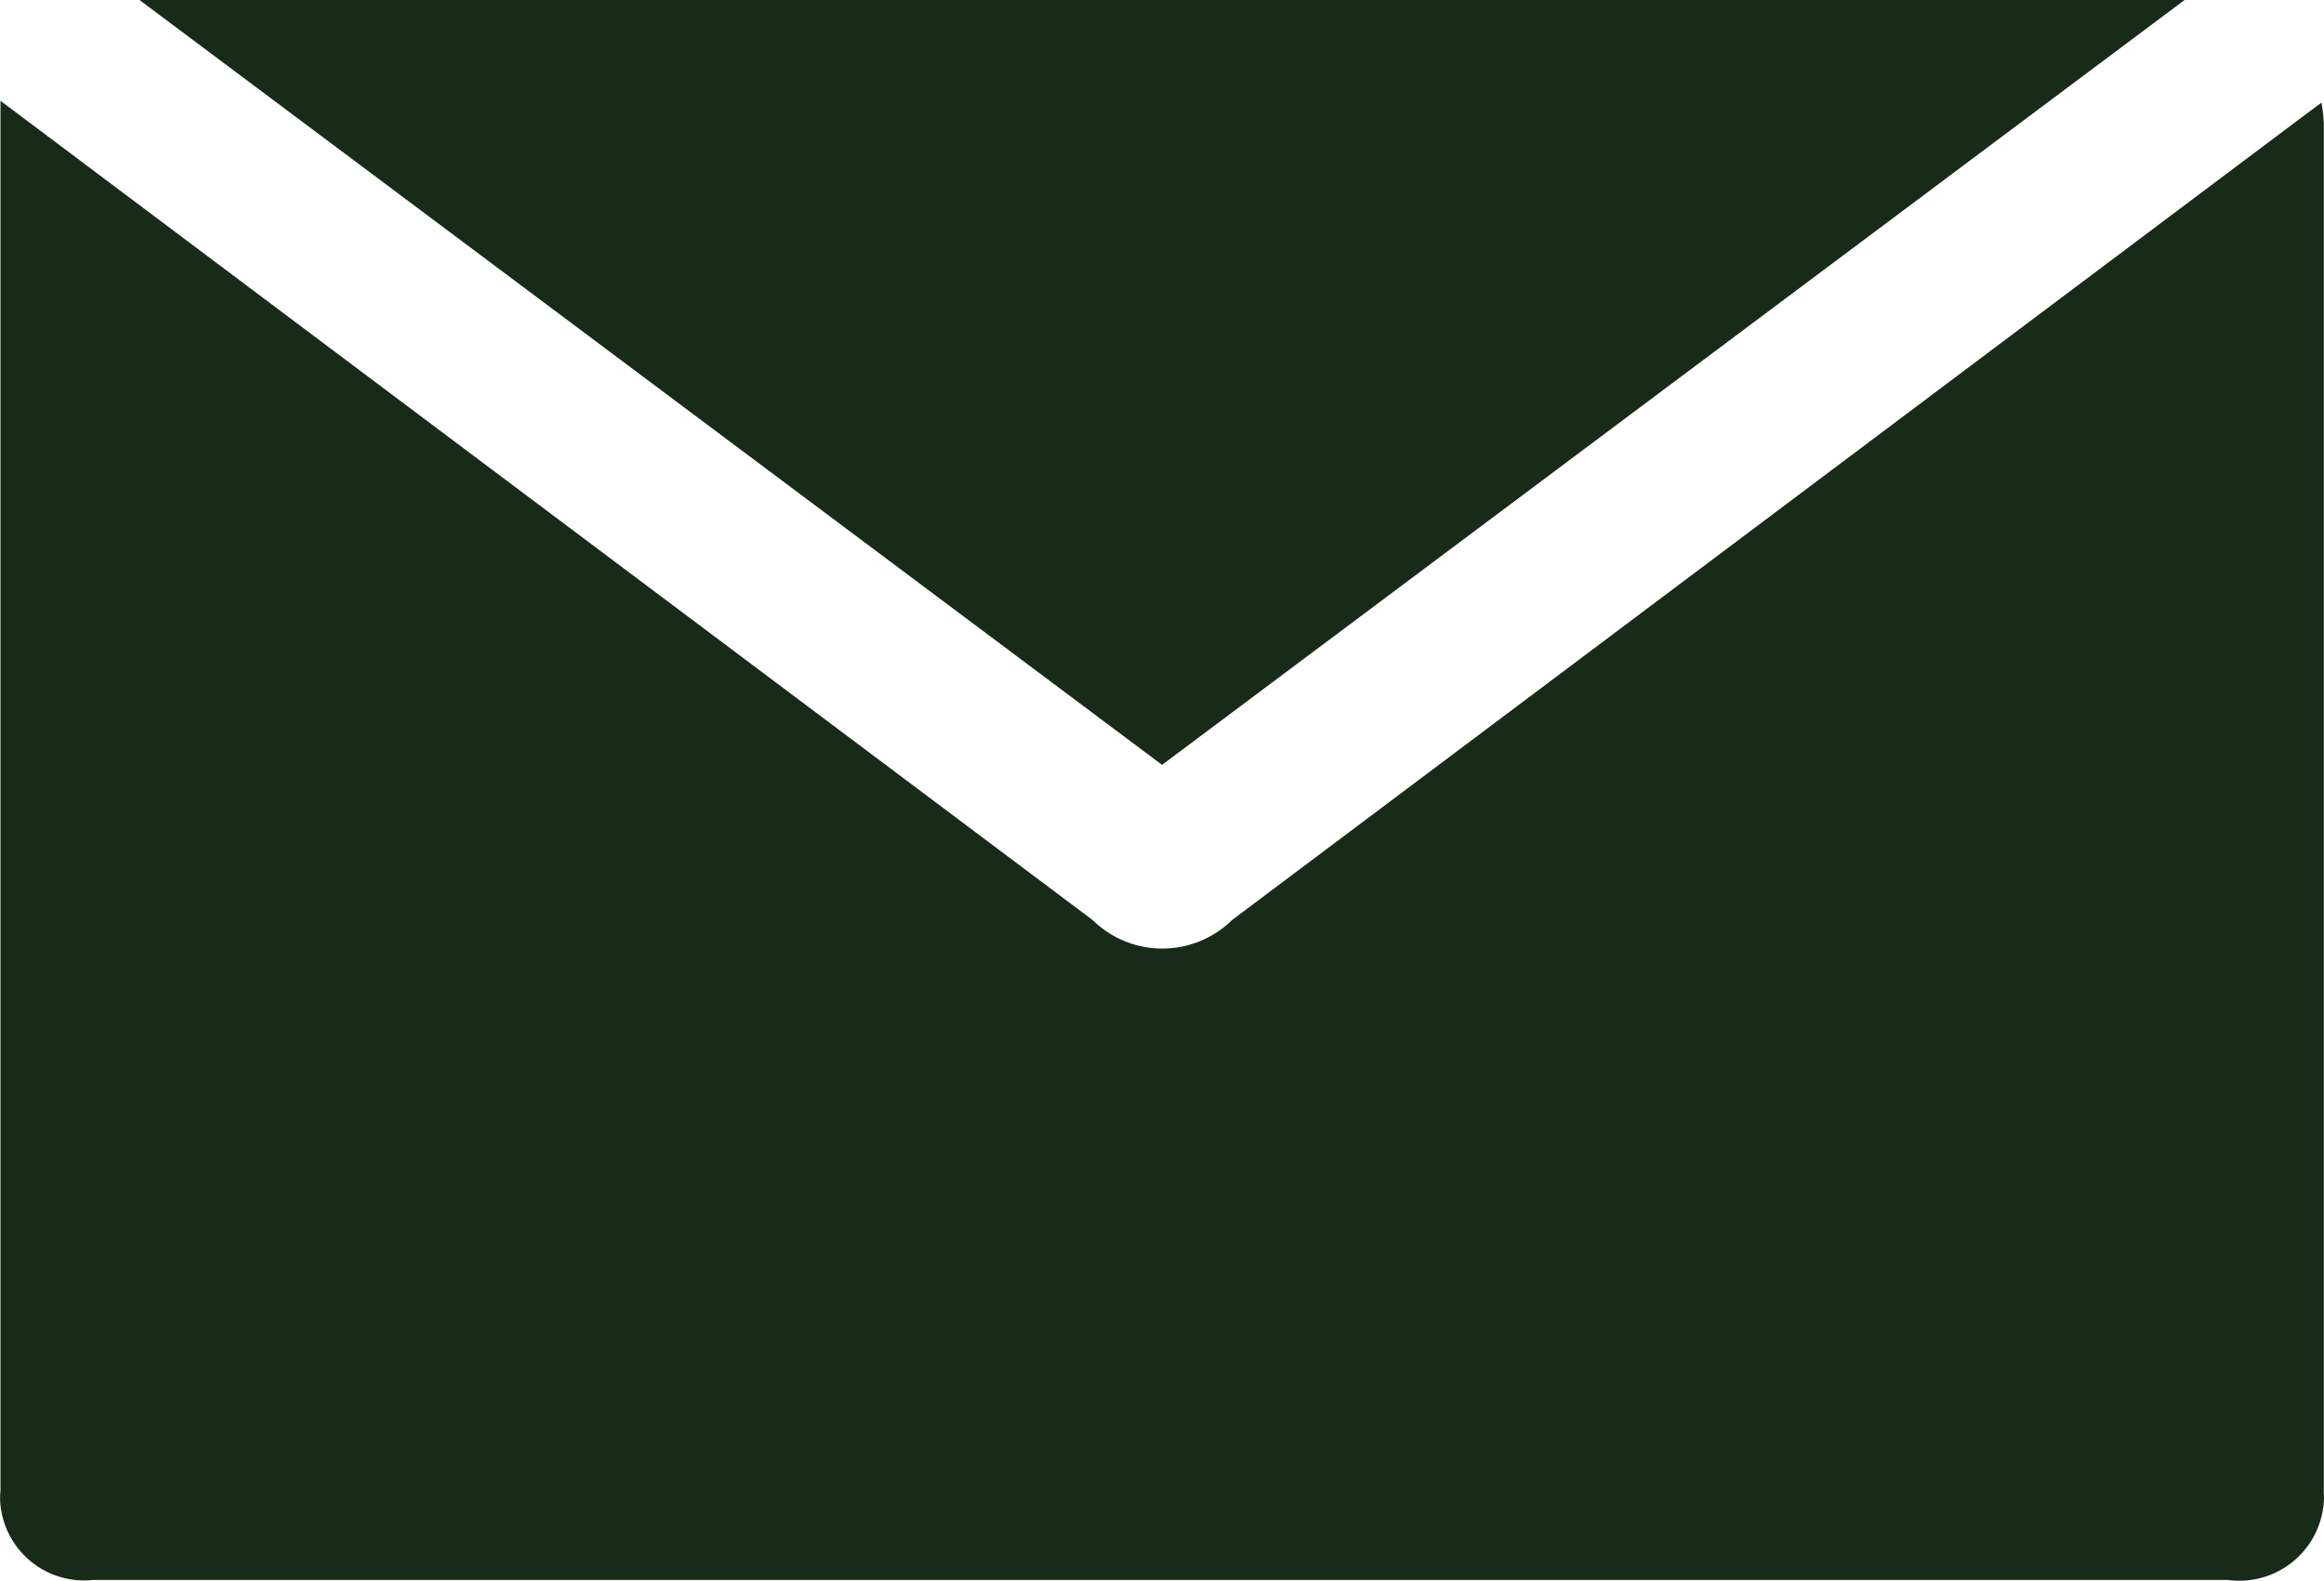
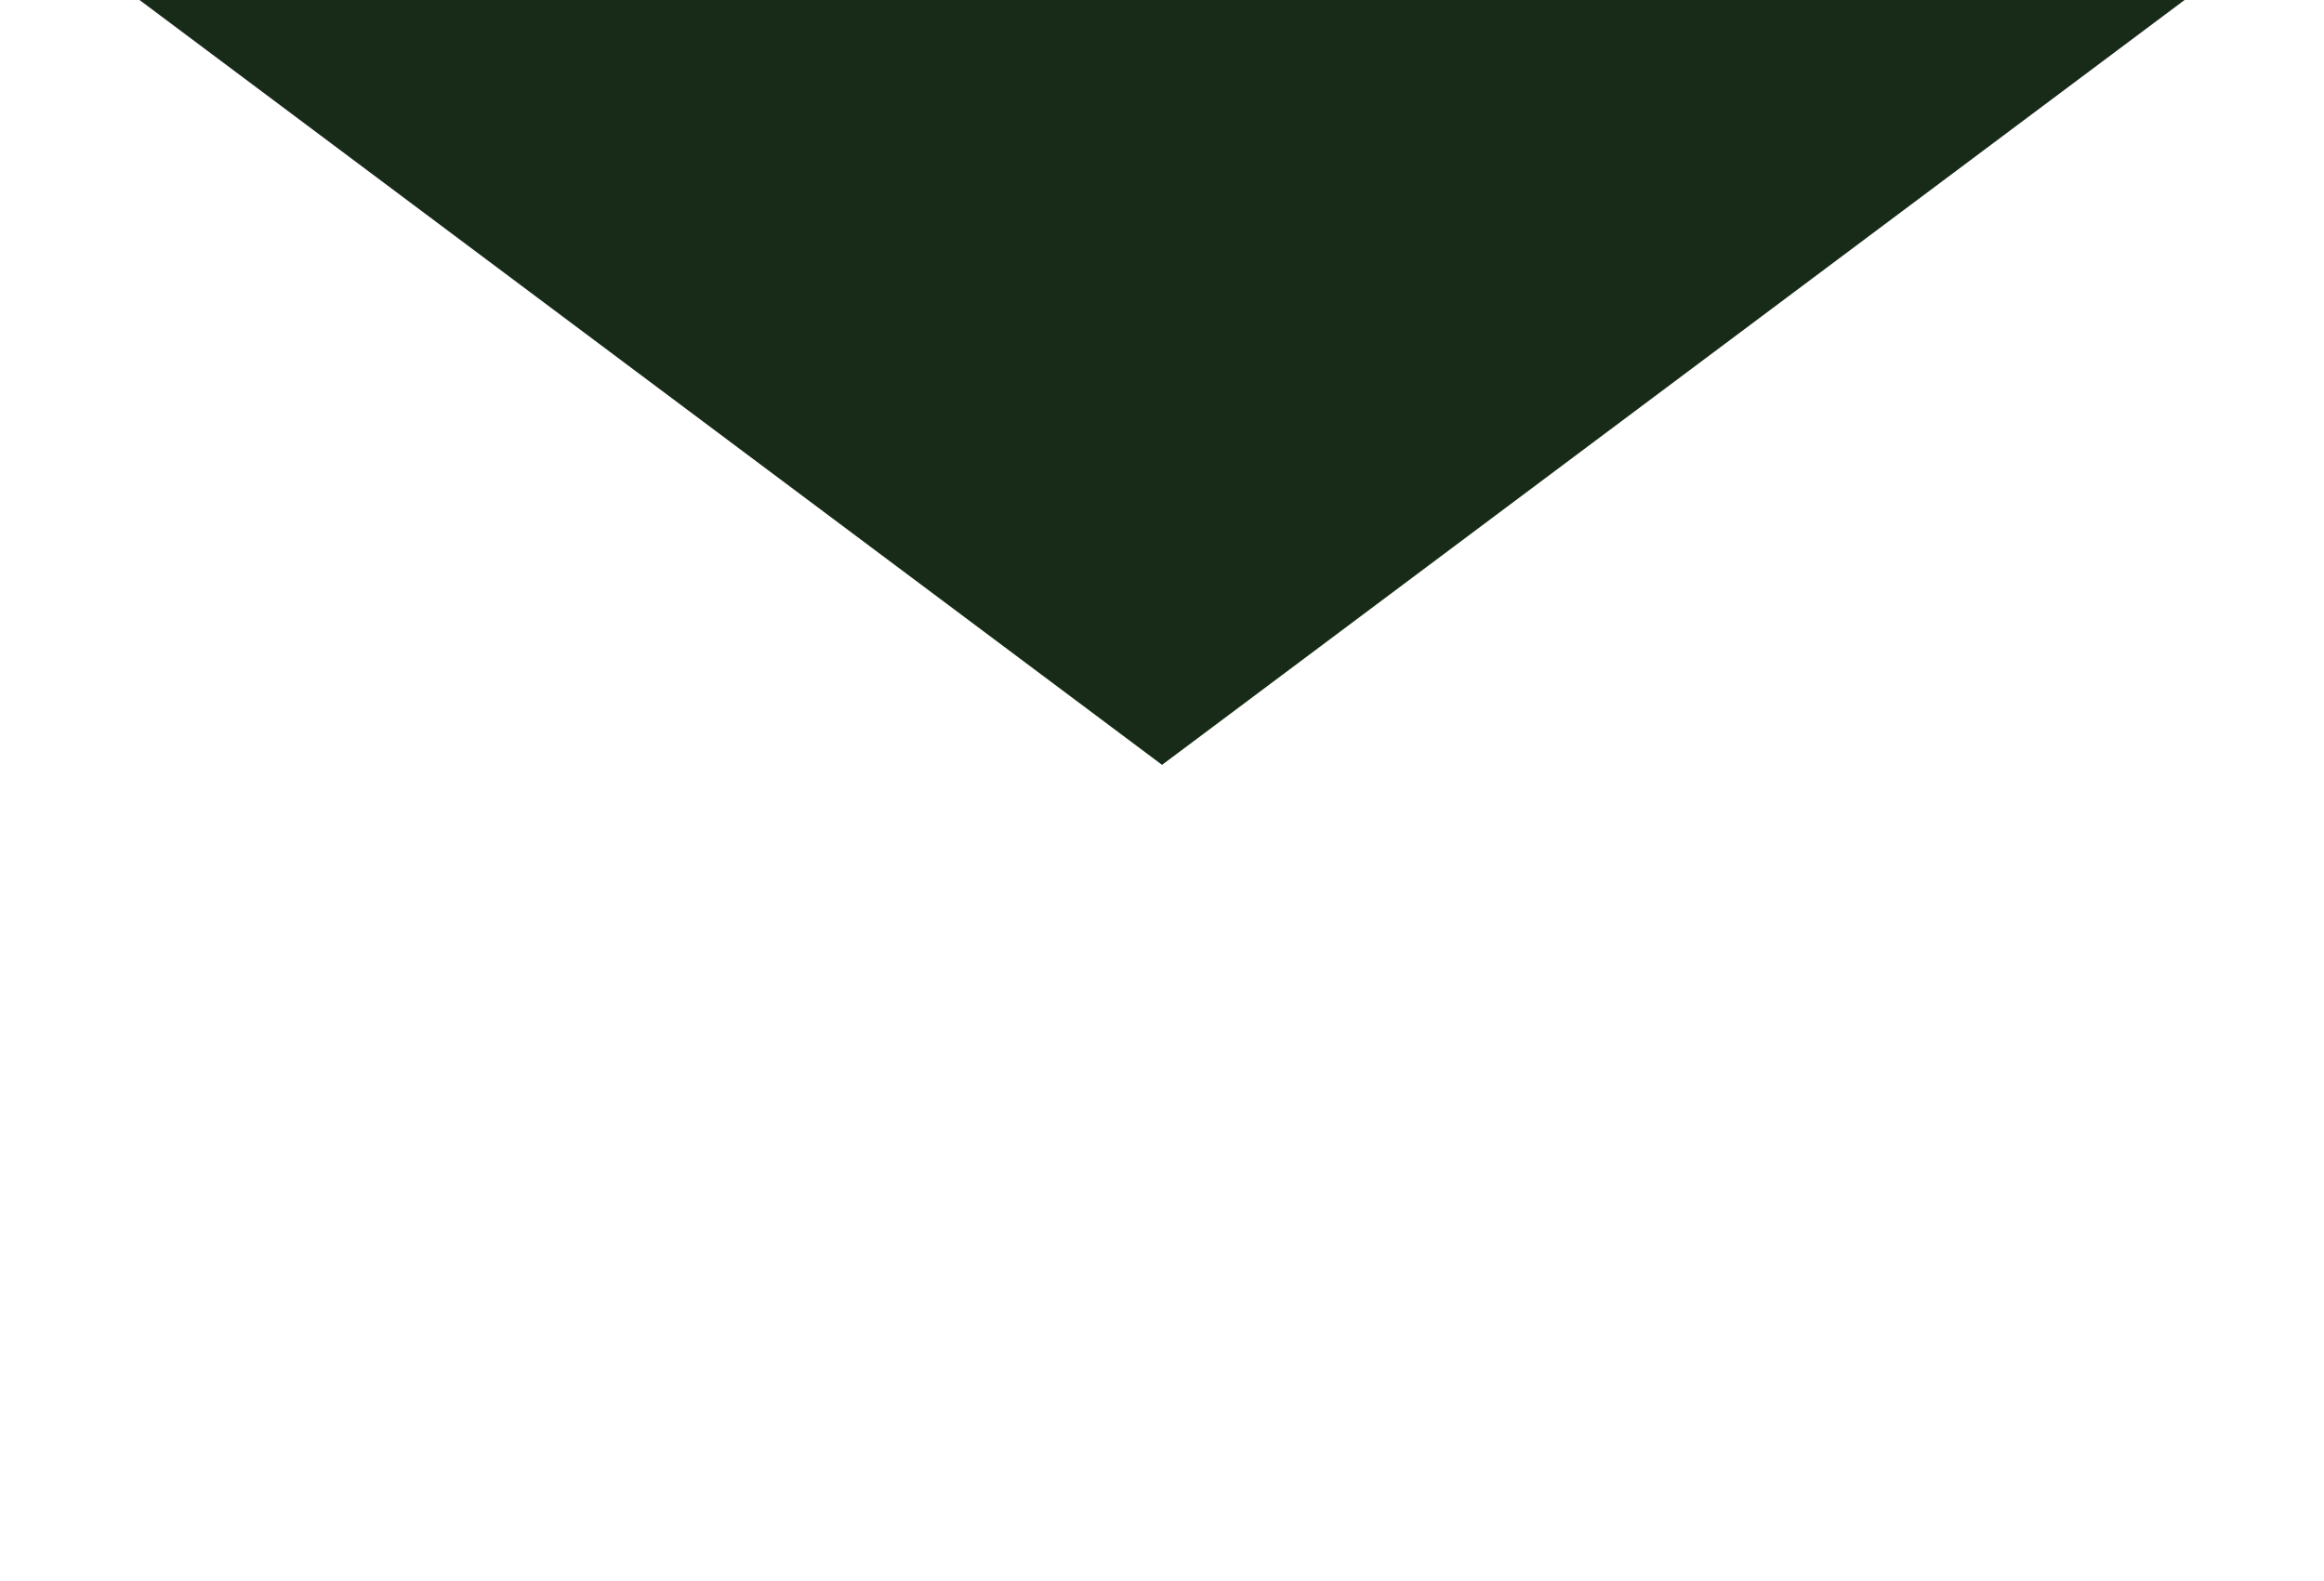
<svg xmlns="http://www.w3.org/2000/svg" width="24.137" height="16.42" viewBox="0 0 24.137 16.42">
  <g id="Group_164" data-name="Group 164" transform="translate(-2026.67 -2428.663)">
    <path id="Path_7" data-name="Path 7" d="M2049.359,2428.663l-10.62,7.945-10.62-7.945Z" fill="#182b18" />
-     <path id="Path_8" data-name="Path 8" d="M2050.807,2444.206a.879.879,0,0,1-.88.877.912.912,0,0,1-.119-.008h-22.171a.874.874,0,0,1-.962-.775.763.763,0,0,1,0-.152V2429.71l3.929,2.949,7.414,5.561a1.033,1.033,0,0,0,1.448,0l11.132-8.355.183-.136a1.919,1.919,0,0,1,.024.213v14.245Z" fill="#182b18" />
  </g>
</svg>